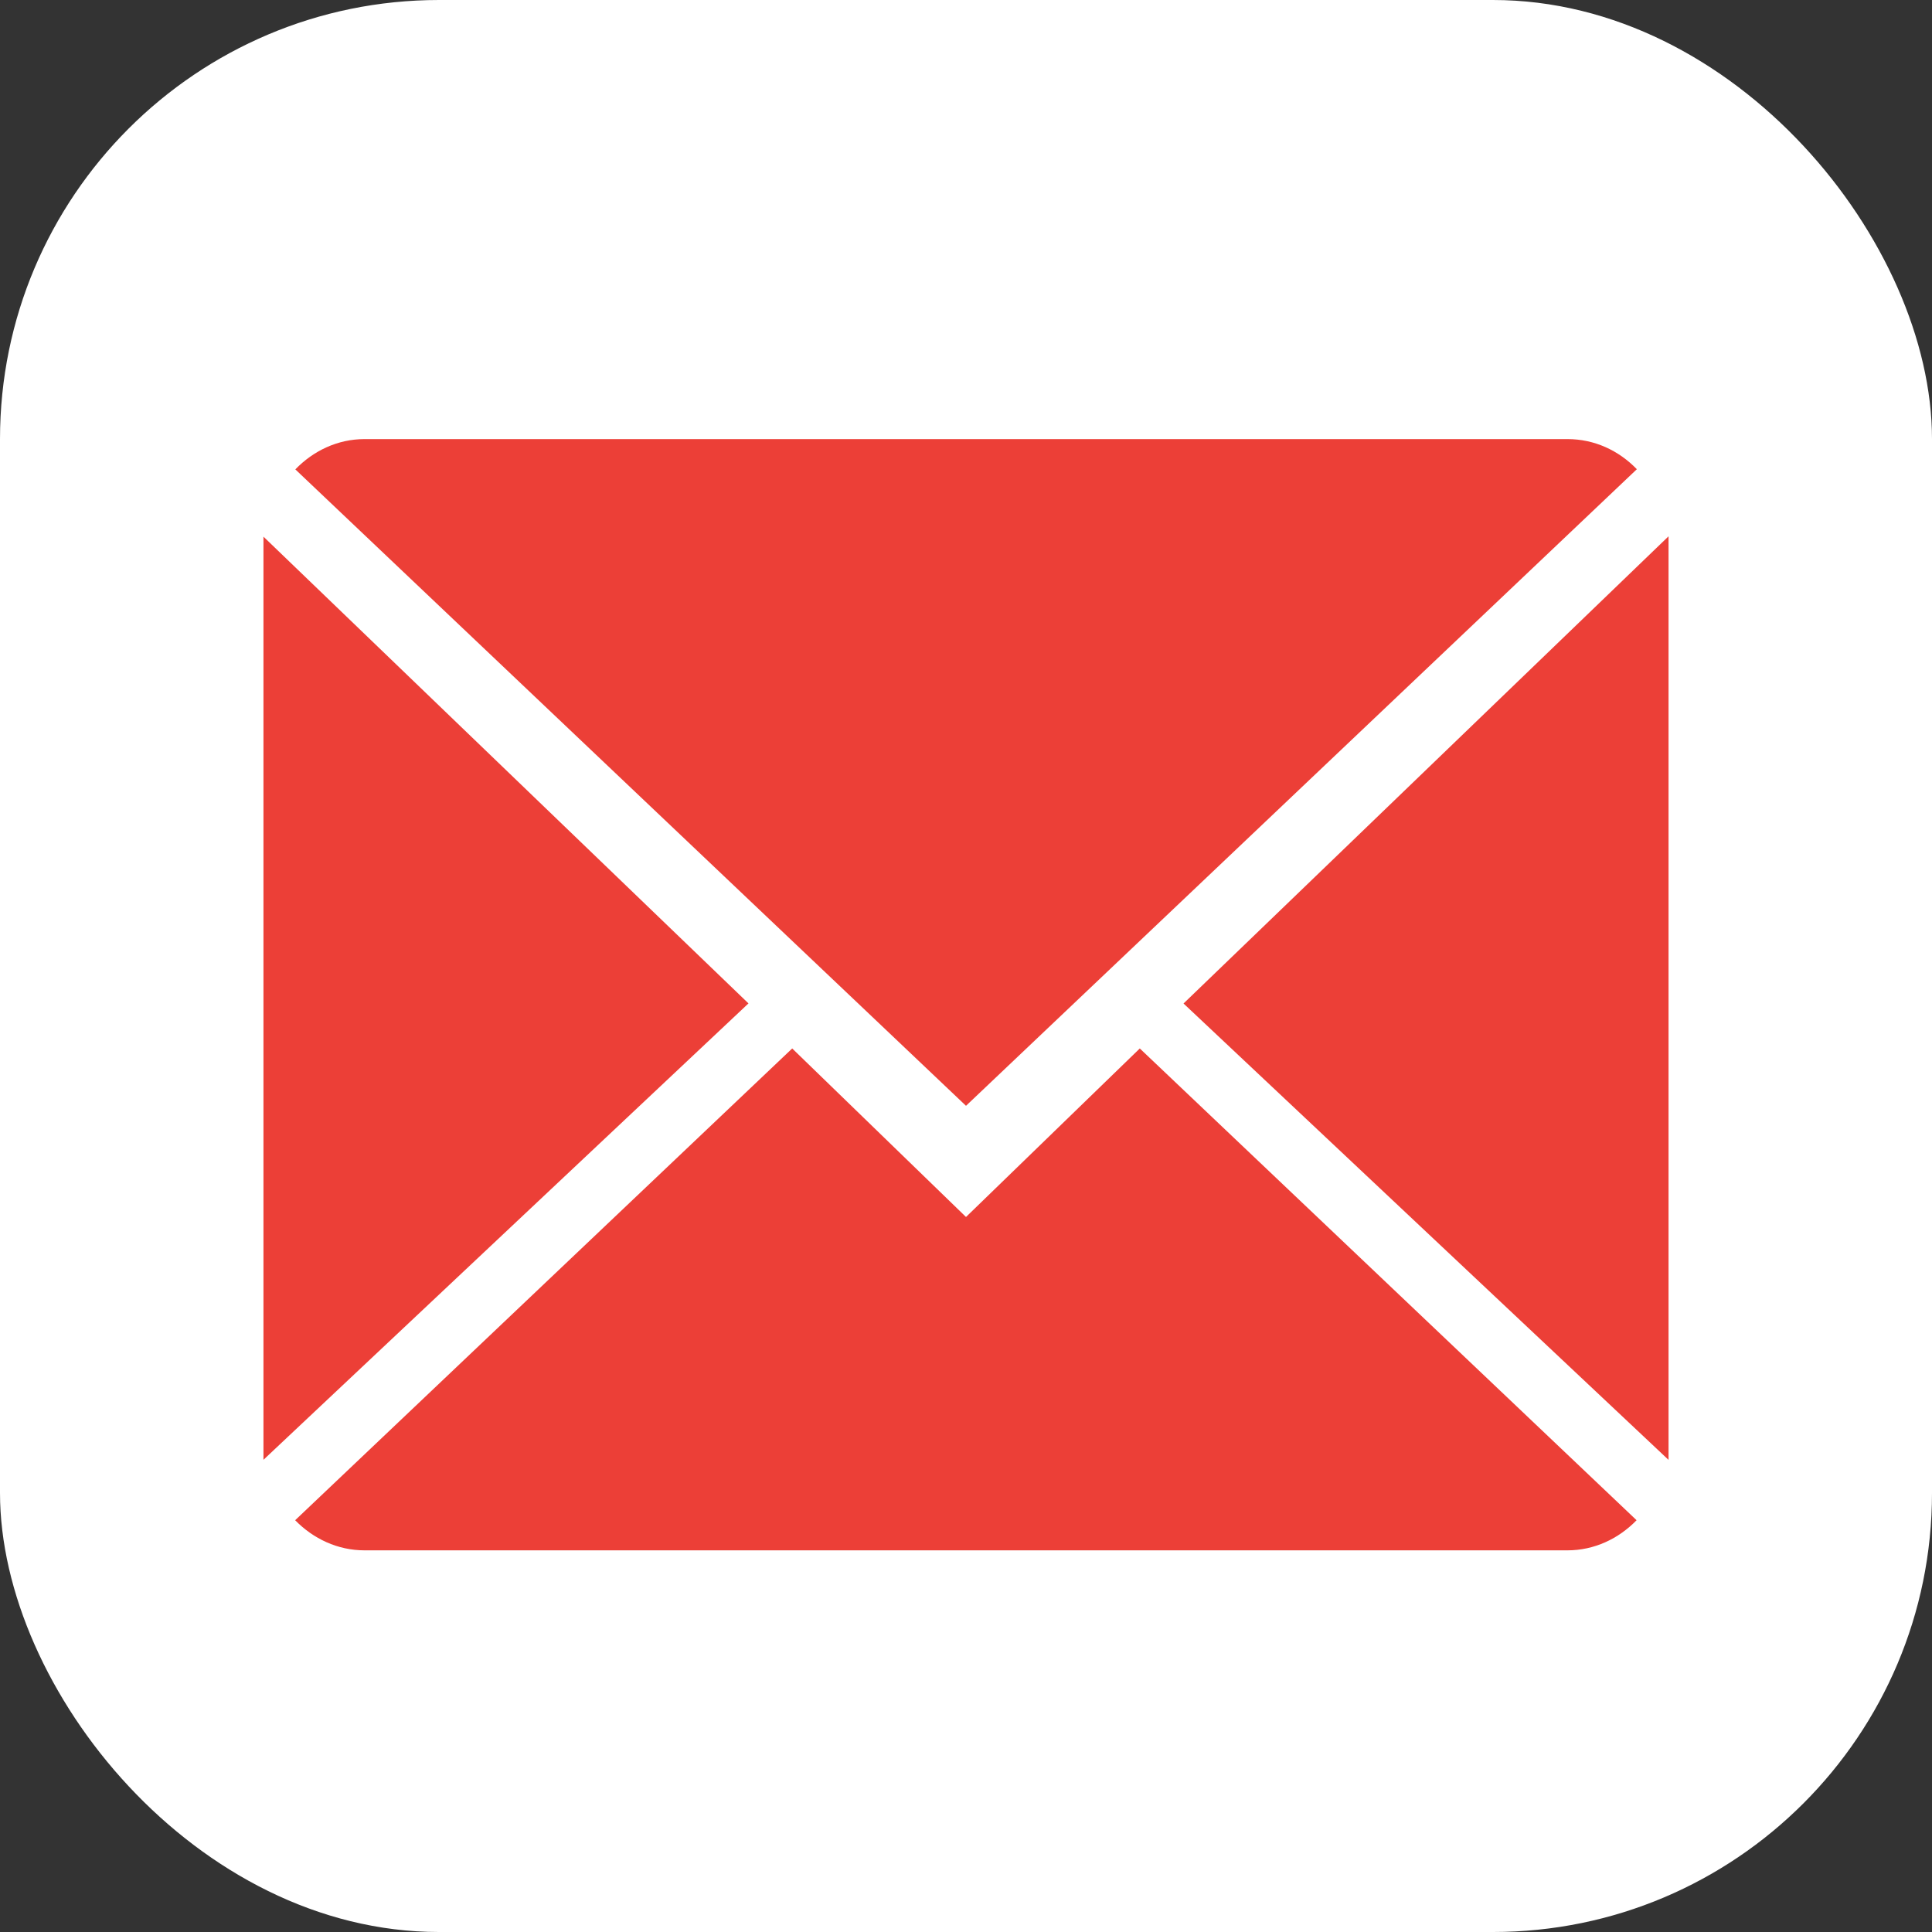
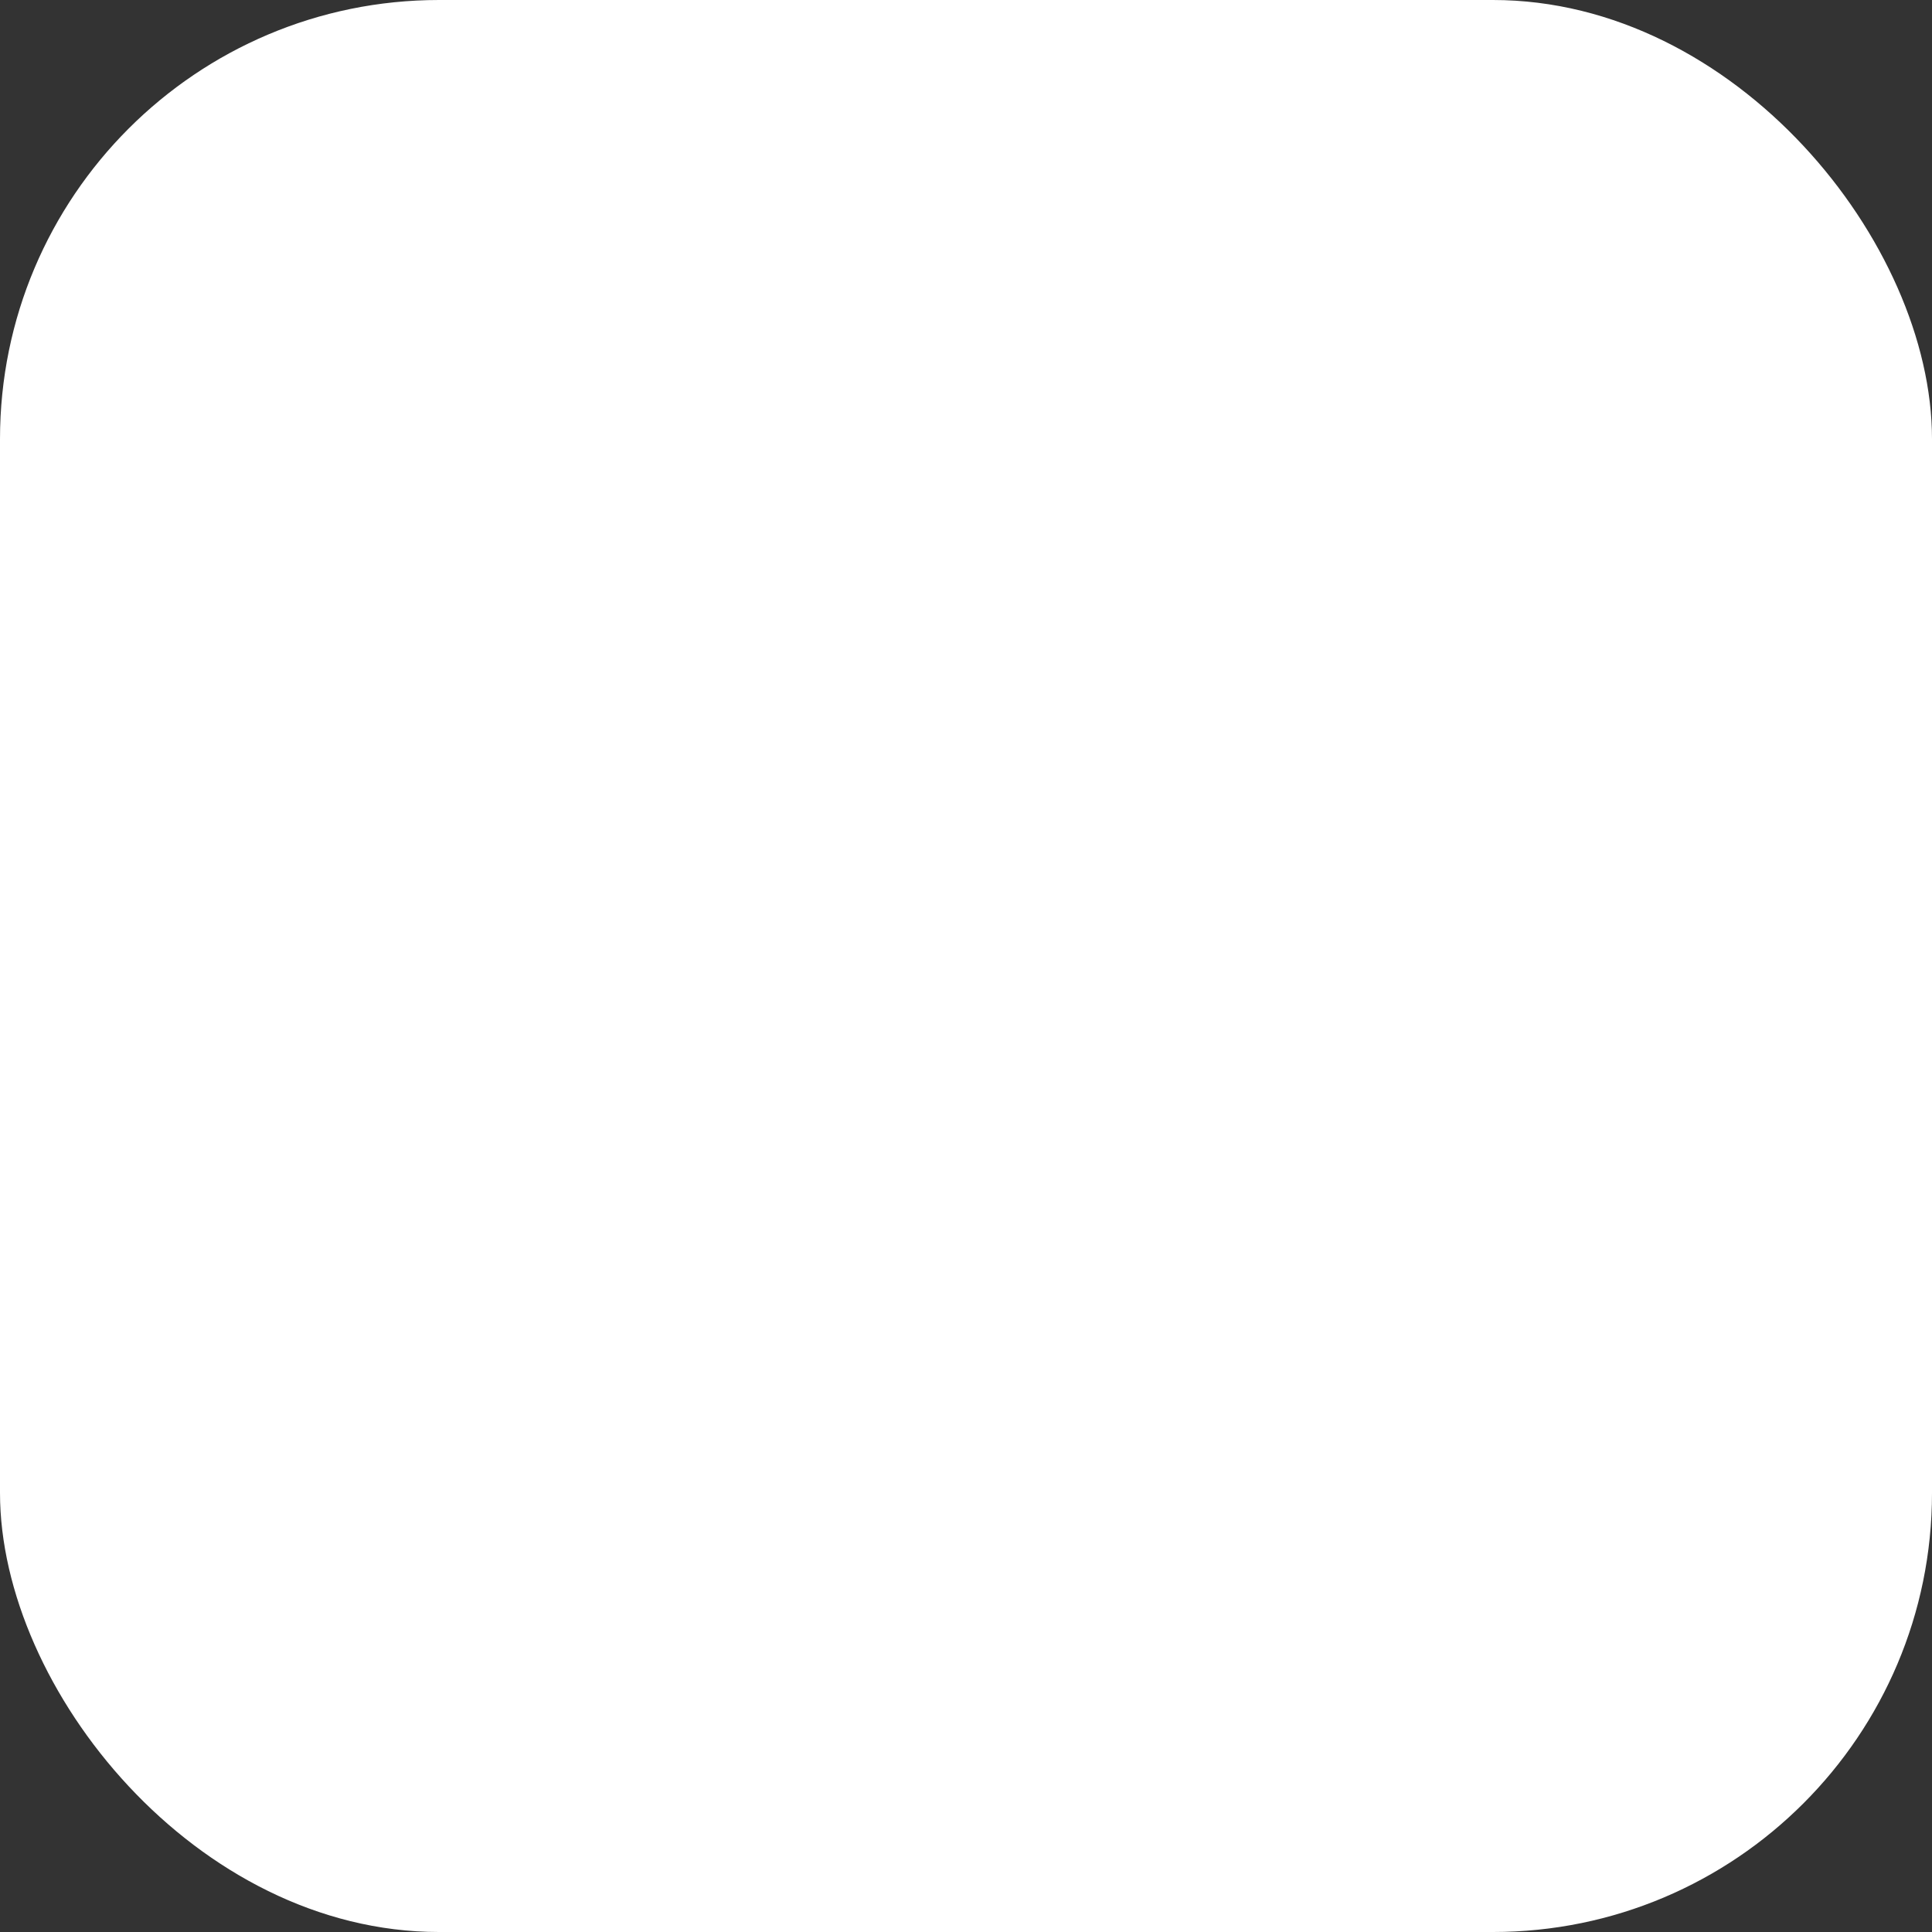
<svg xmlns="http://www.w3.org/2000/svg" width="22" height="22" viewBox="0 0 22 22" fill="none">
  <rect x="0" y="0" width="22" height="22" fill="#333333" stroke="none" />
  <rect width="22" height="22" rx="5" fill="white" />
-   <path d="M11 13.858L9.021 11.939L3.361 17.311C3.567 17.522 3.845 17.654 4.151 17.654H17.849C18.154 17.654 18.431 17.522 18.636 17.311L12.979 11.939L11 13.858Z" fill="#EC3F37" />
-   <path d="M18.639 5.343C18.433 5.13 18.157 5 17.849 5H4.151C3.846 5 3.569 5.132 3.363 5.345L11 12.592L18.639 5.343Z" fill="#EC3F37" />
-   <path d="M3 6.111V16.623L8.523 11.426L3 6.111Z" fill="#EC3F37" />
-   <path d="M13.477 11.427L19 16.624V6.107L13.477 11.427Z" fill="#EC3F37" />
</svg>